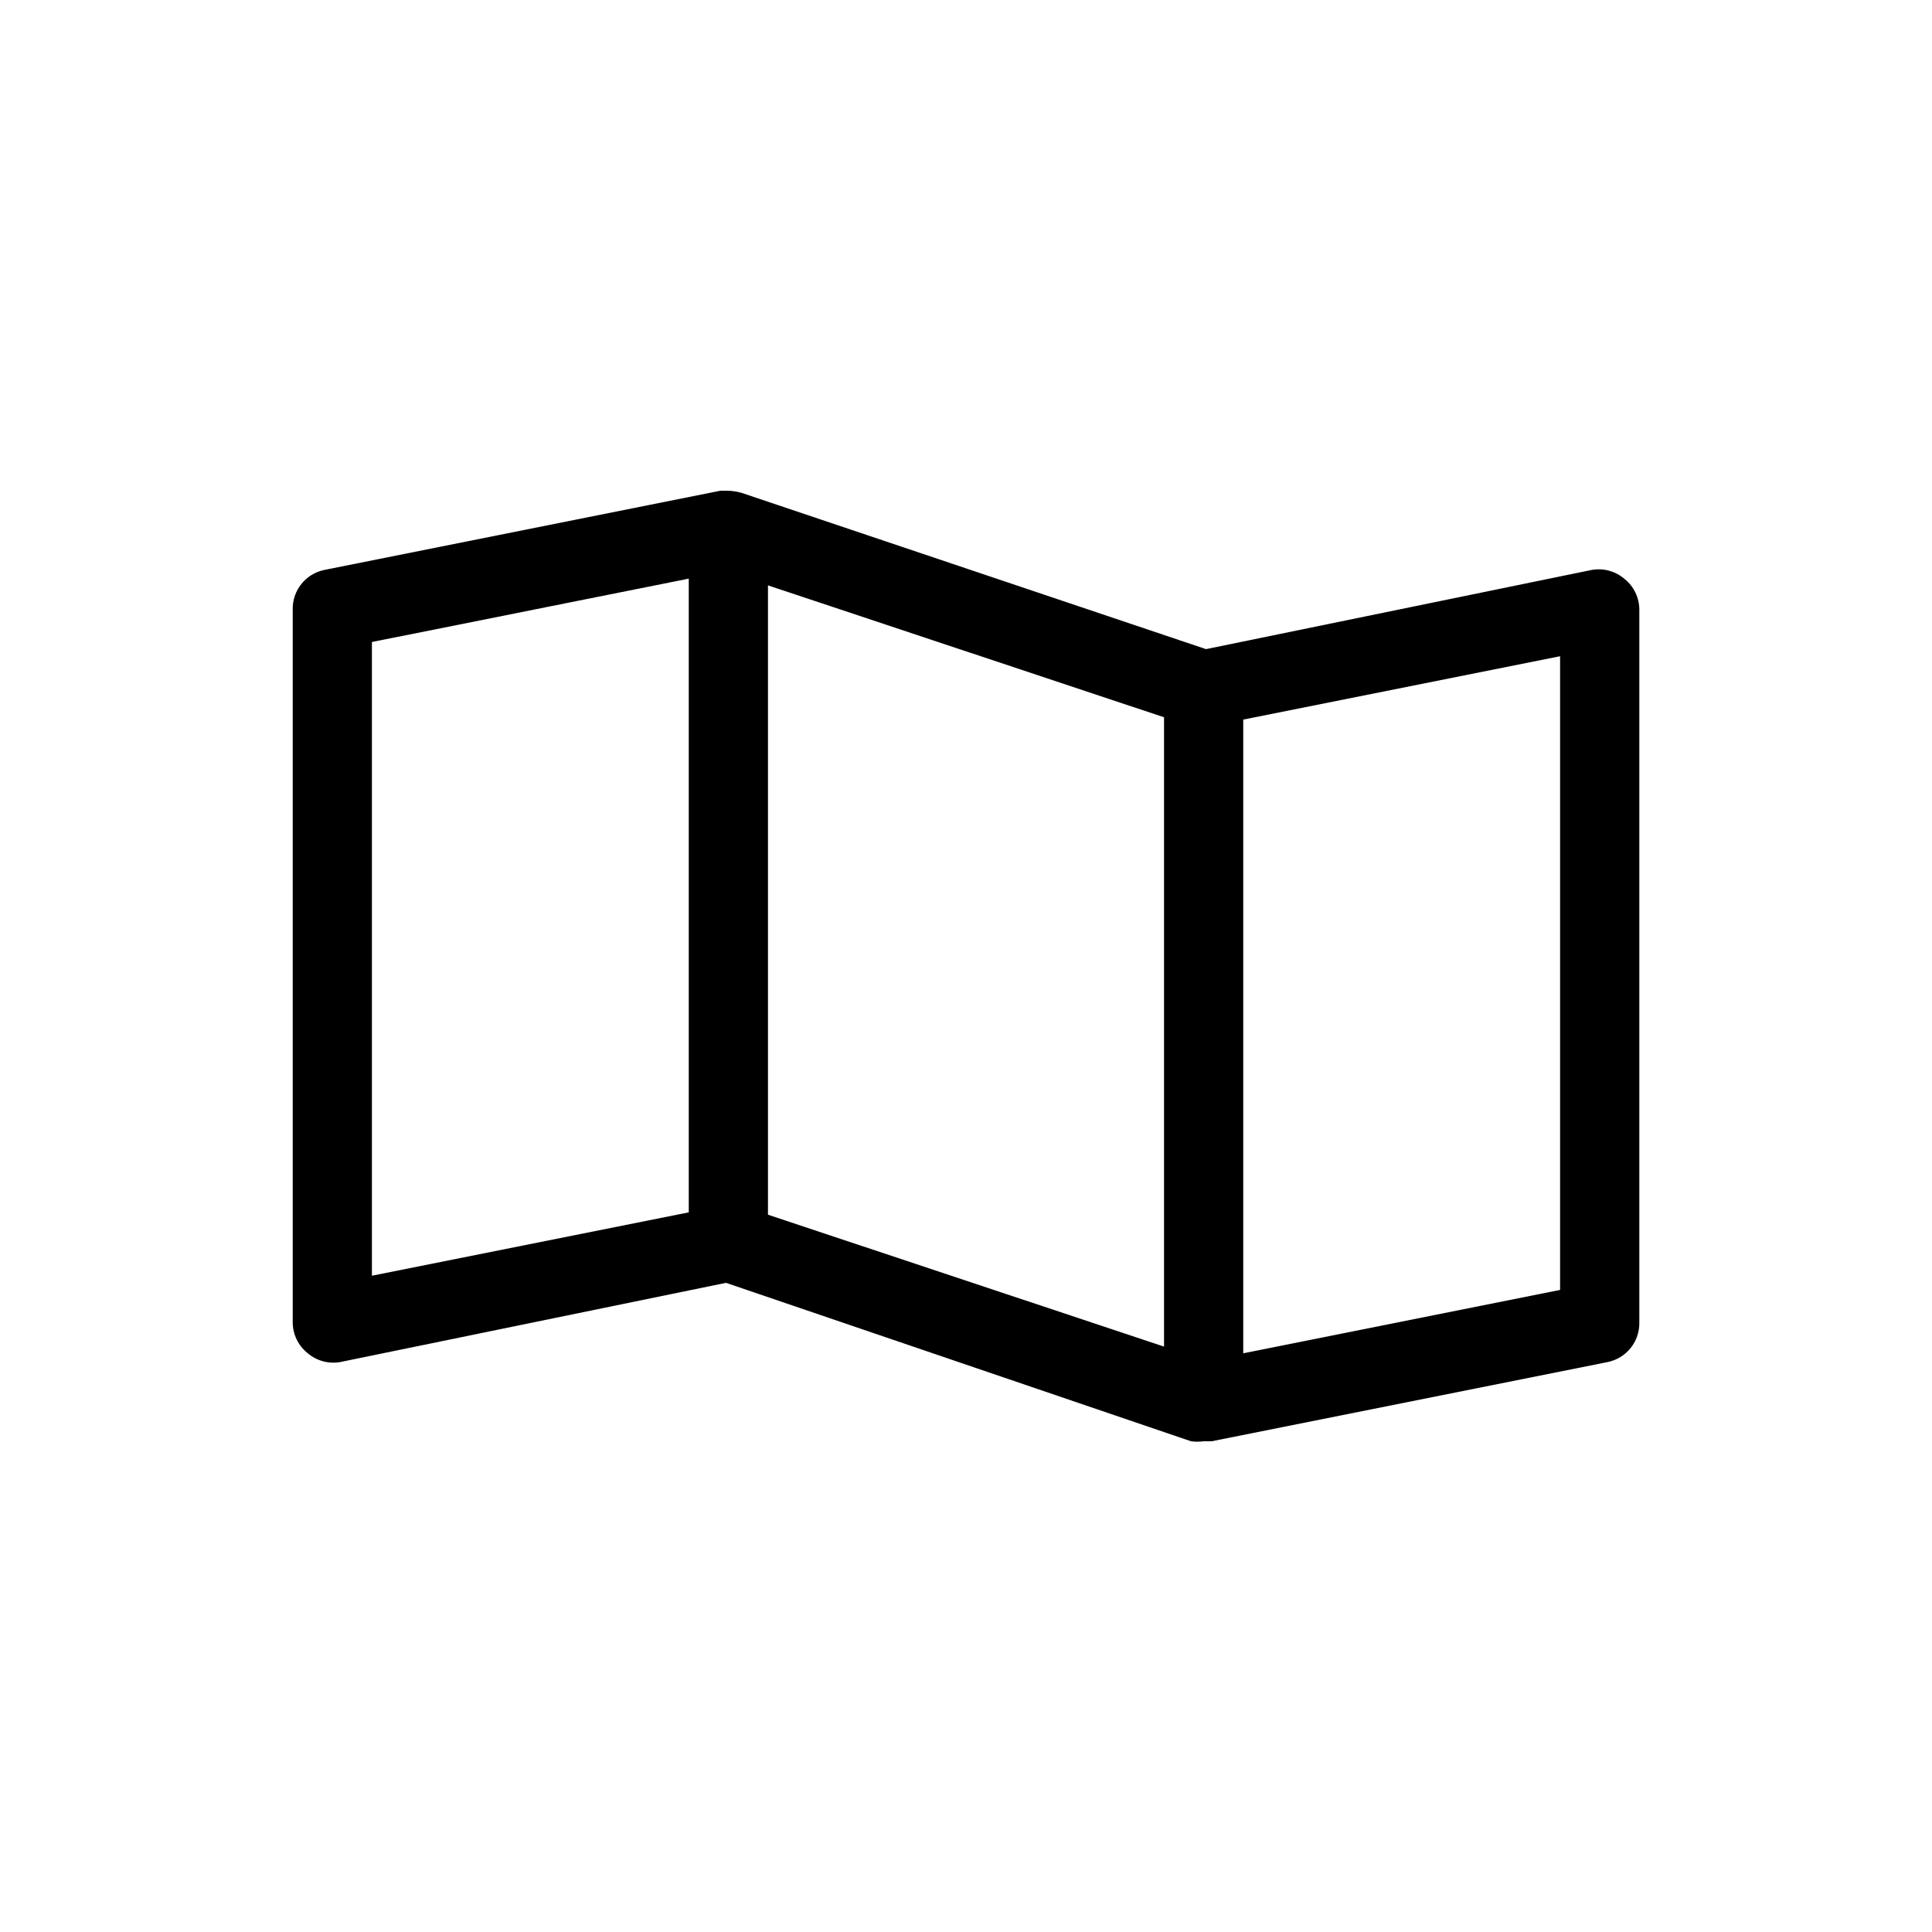
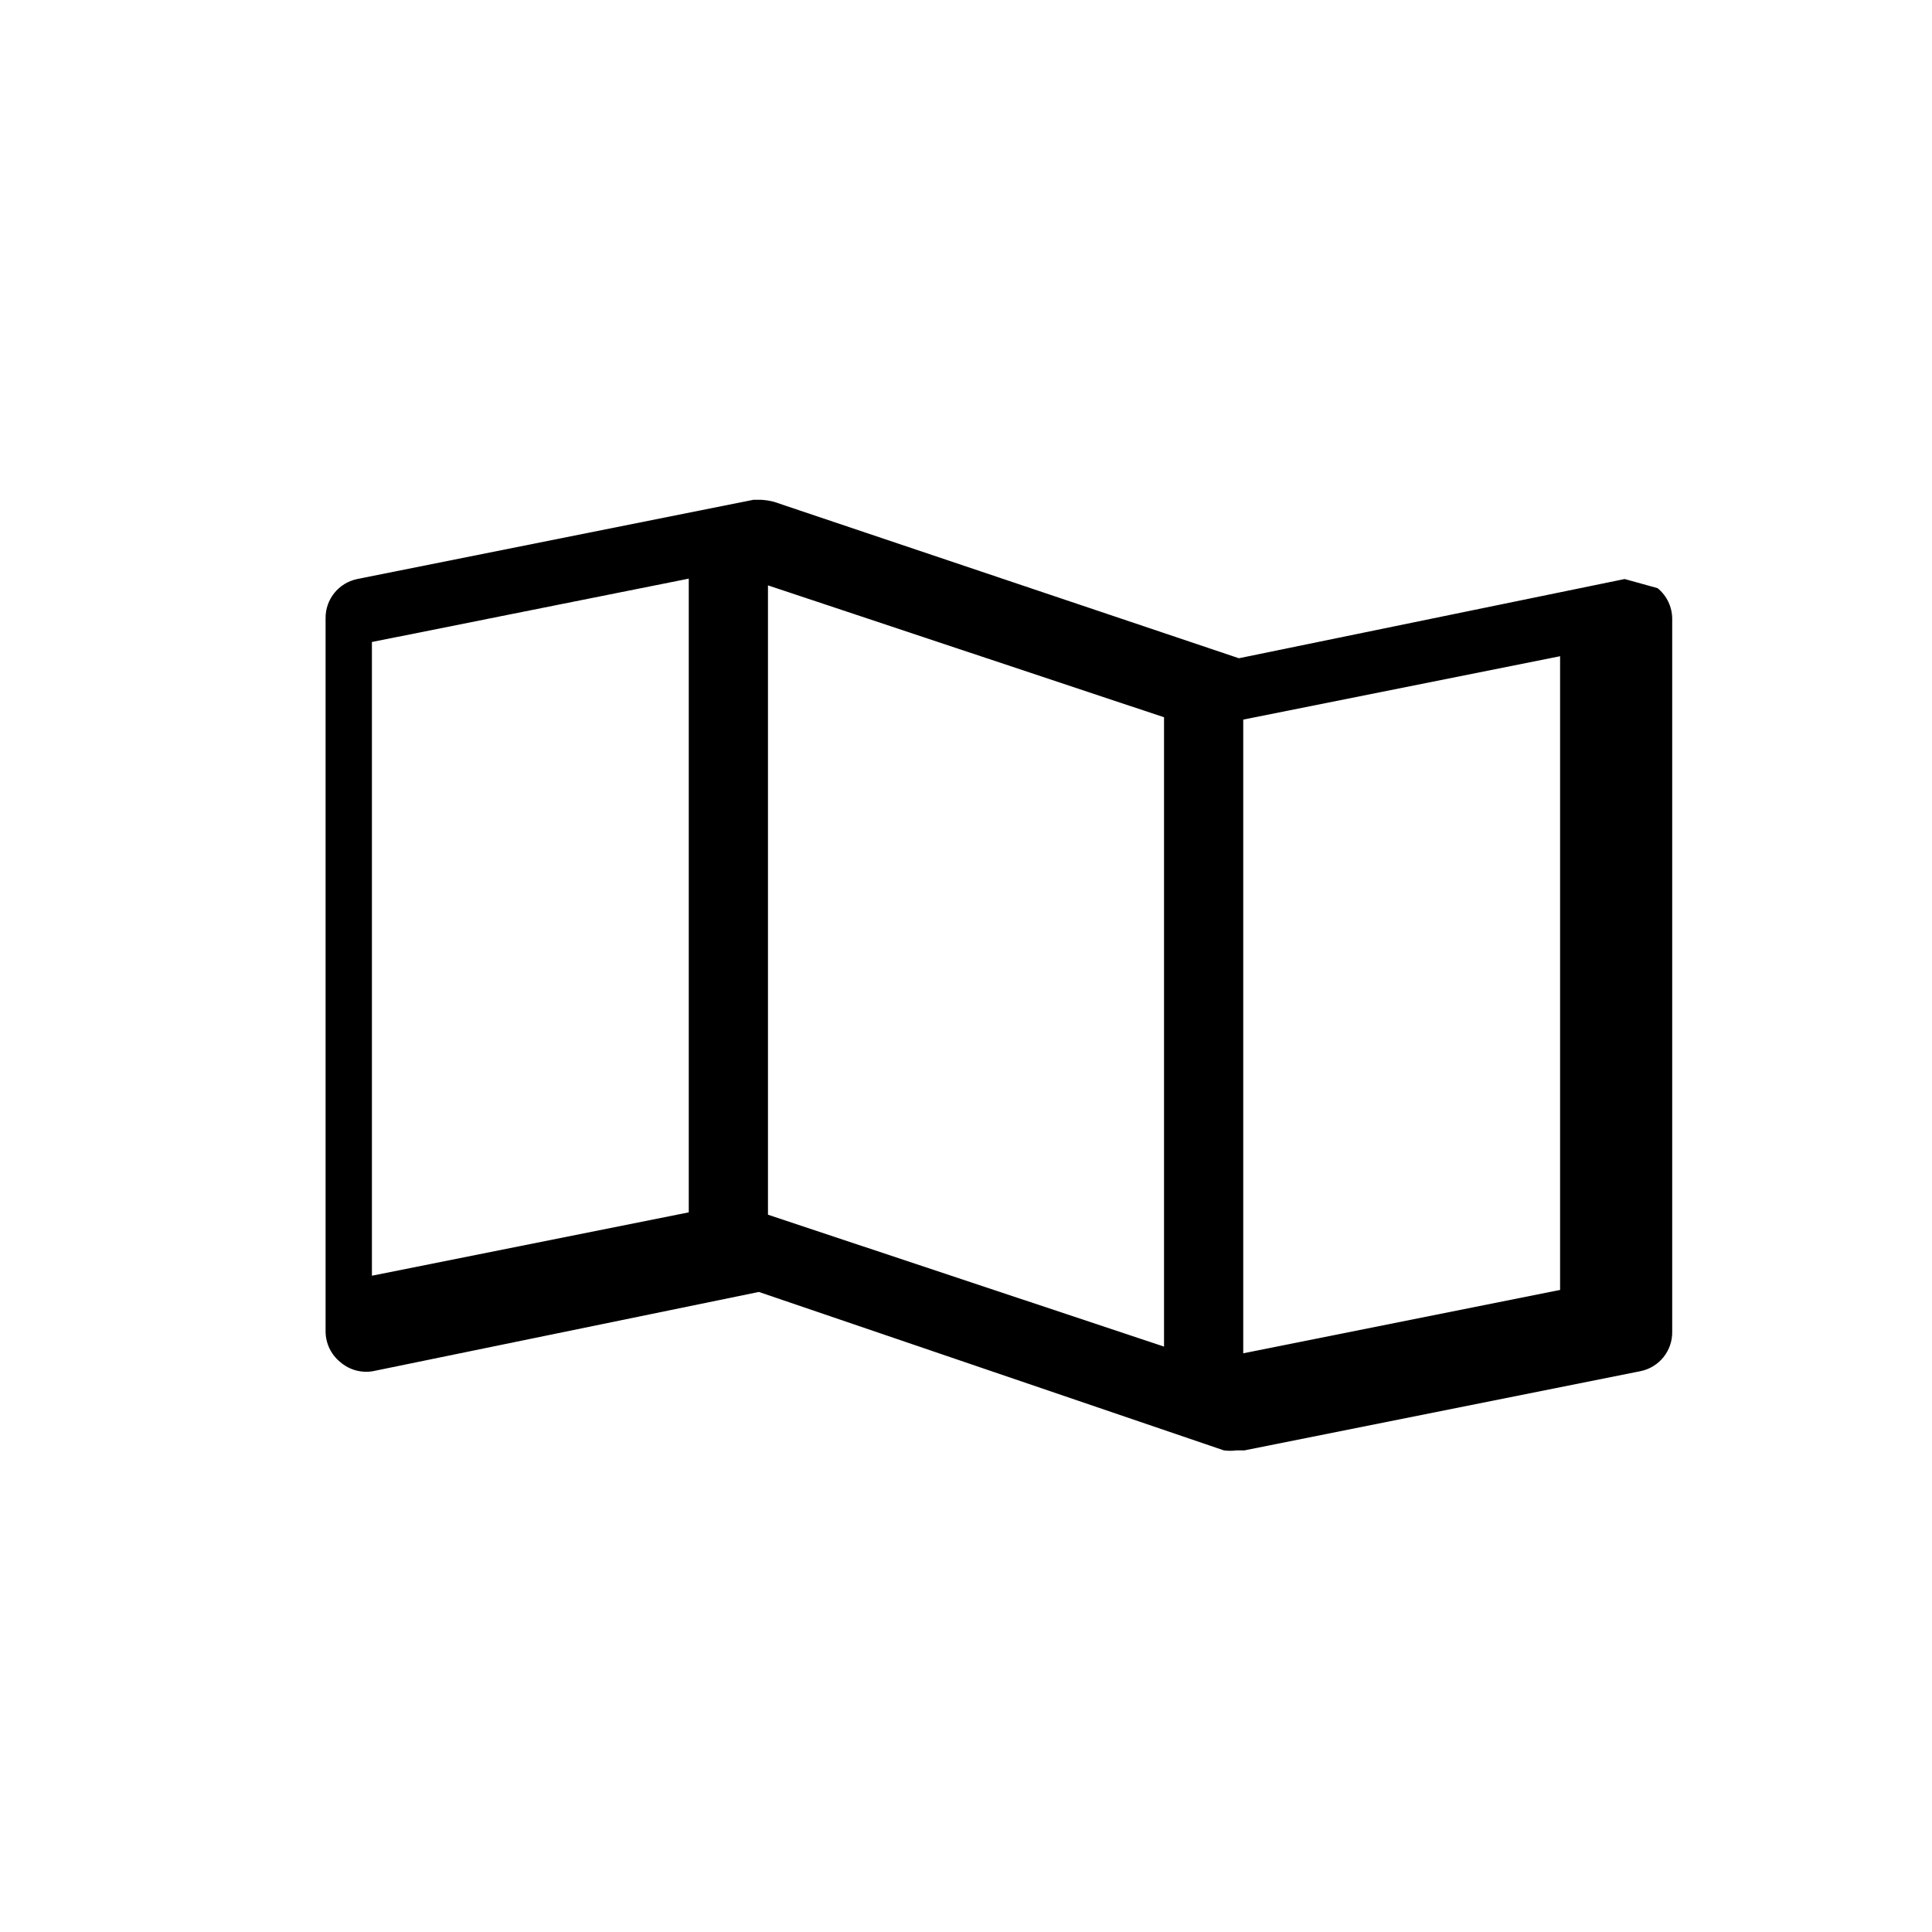
<svg xmlns="http://www.w3.org/2000/svg" fill="#000000" width="800px" height="800px" version="1.1" viewBox="144 144 512 512">
-   <path d="m574.55 297.45c-2.391-2.078-5.59-2.965-8.711-2.414l-102.23 20.992-123.22-41.461c-1.102-0.289-2.227-0.465-3.359-0.523h-2.102l-104.96 20.992c-4.965 1.012-8.496 5.43-8.395 10.496v188.93c0.02 3.141 1.445 6.106 3.883 8.082 2.391 2.078 5.594 2.969 8.711 2.414l102.23-20.992 123.23 41.984c1.113 0.152 2.242 0.152 3.359 0h2.098l104.96-20.992c4.965-1.012 8.5-5.426 8.395-10.496v-188.93c-0.02-3.141-1.445-6.106-3.883-8.082zm-227.03 1.68 104.96 34.953v166.78l-104.96-34.953zm-104.96 15.008 83.969-16.793v167.94l-83.969 16.793zm314.88 171.71-83.969 16.793v-167.94l83.969-16.793z" />
+   <path d="m574.55 297.45l-102.23 20.992-123.22-41.461c-1.102-0.289-2.227-0.465-3.359-0.523h-2.102l-104.96 20.992c-4.965 1.012-8.496 5.43-8.395 10.496v188.93c0.02 3.141 1.445 6.106 3.883 8.082 2.391 2.078 5.594 2.969 8.711 2.414l102.23-20.992 123.23 41.984c1.113 0.152 2.242 0.152 3.359 0h2.098l104.96-20.992c4.965-1.012 8.5-5.426 8.395-10.496v-188.93c-0.02-3.141-1.445-6.106-3.883-8.082zm-227.03 1.68 104.96 34.953v166.78l-104.96-34.953zm-104.96 15.008 83.969-16.793v167.94l-83.969 16.793zm314.88 171.71-83.969 16.793v-167.94l83.969-16.793z" />
</svg>